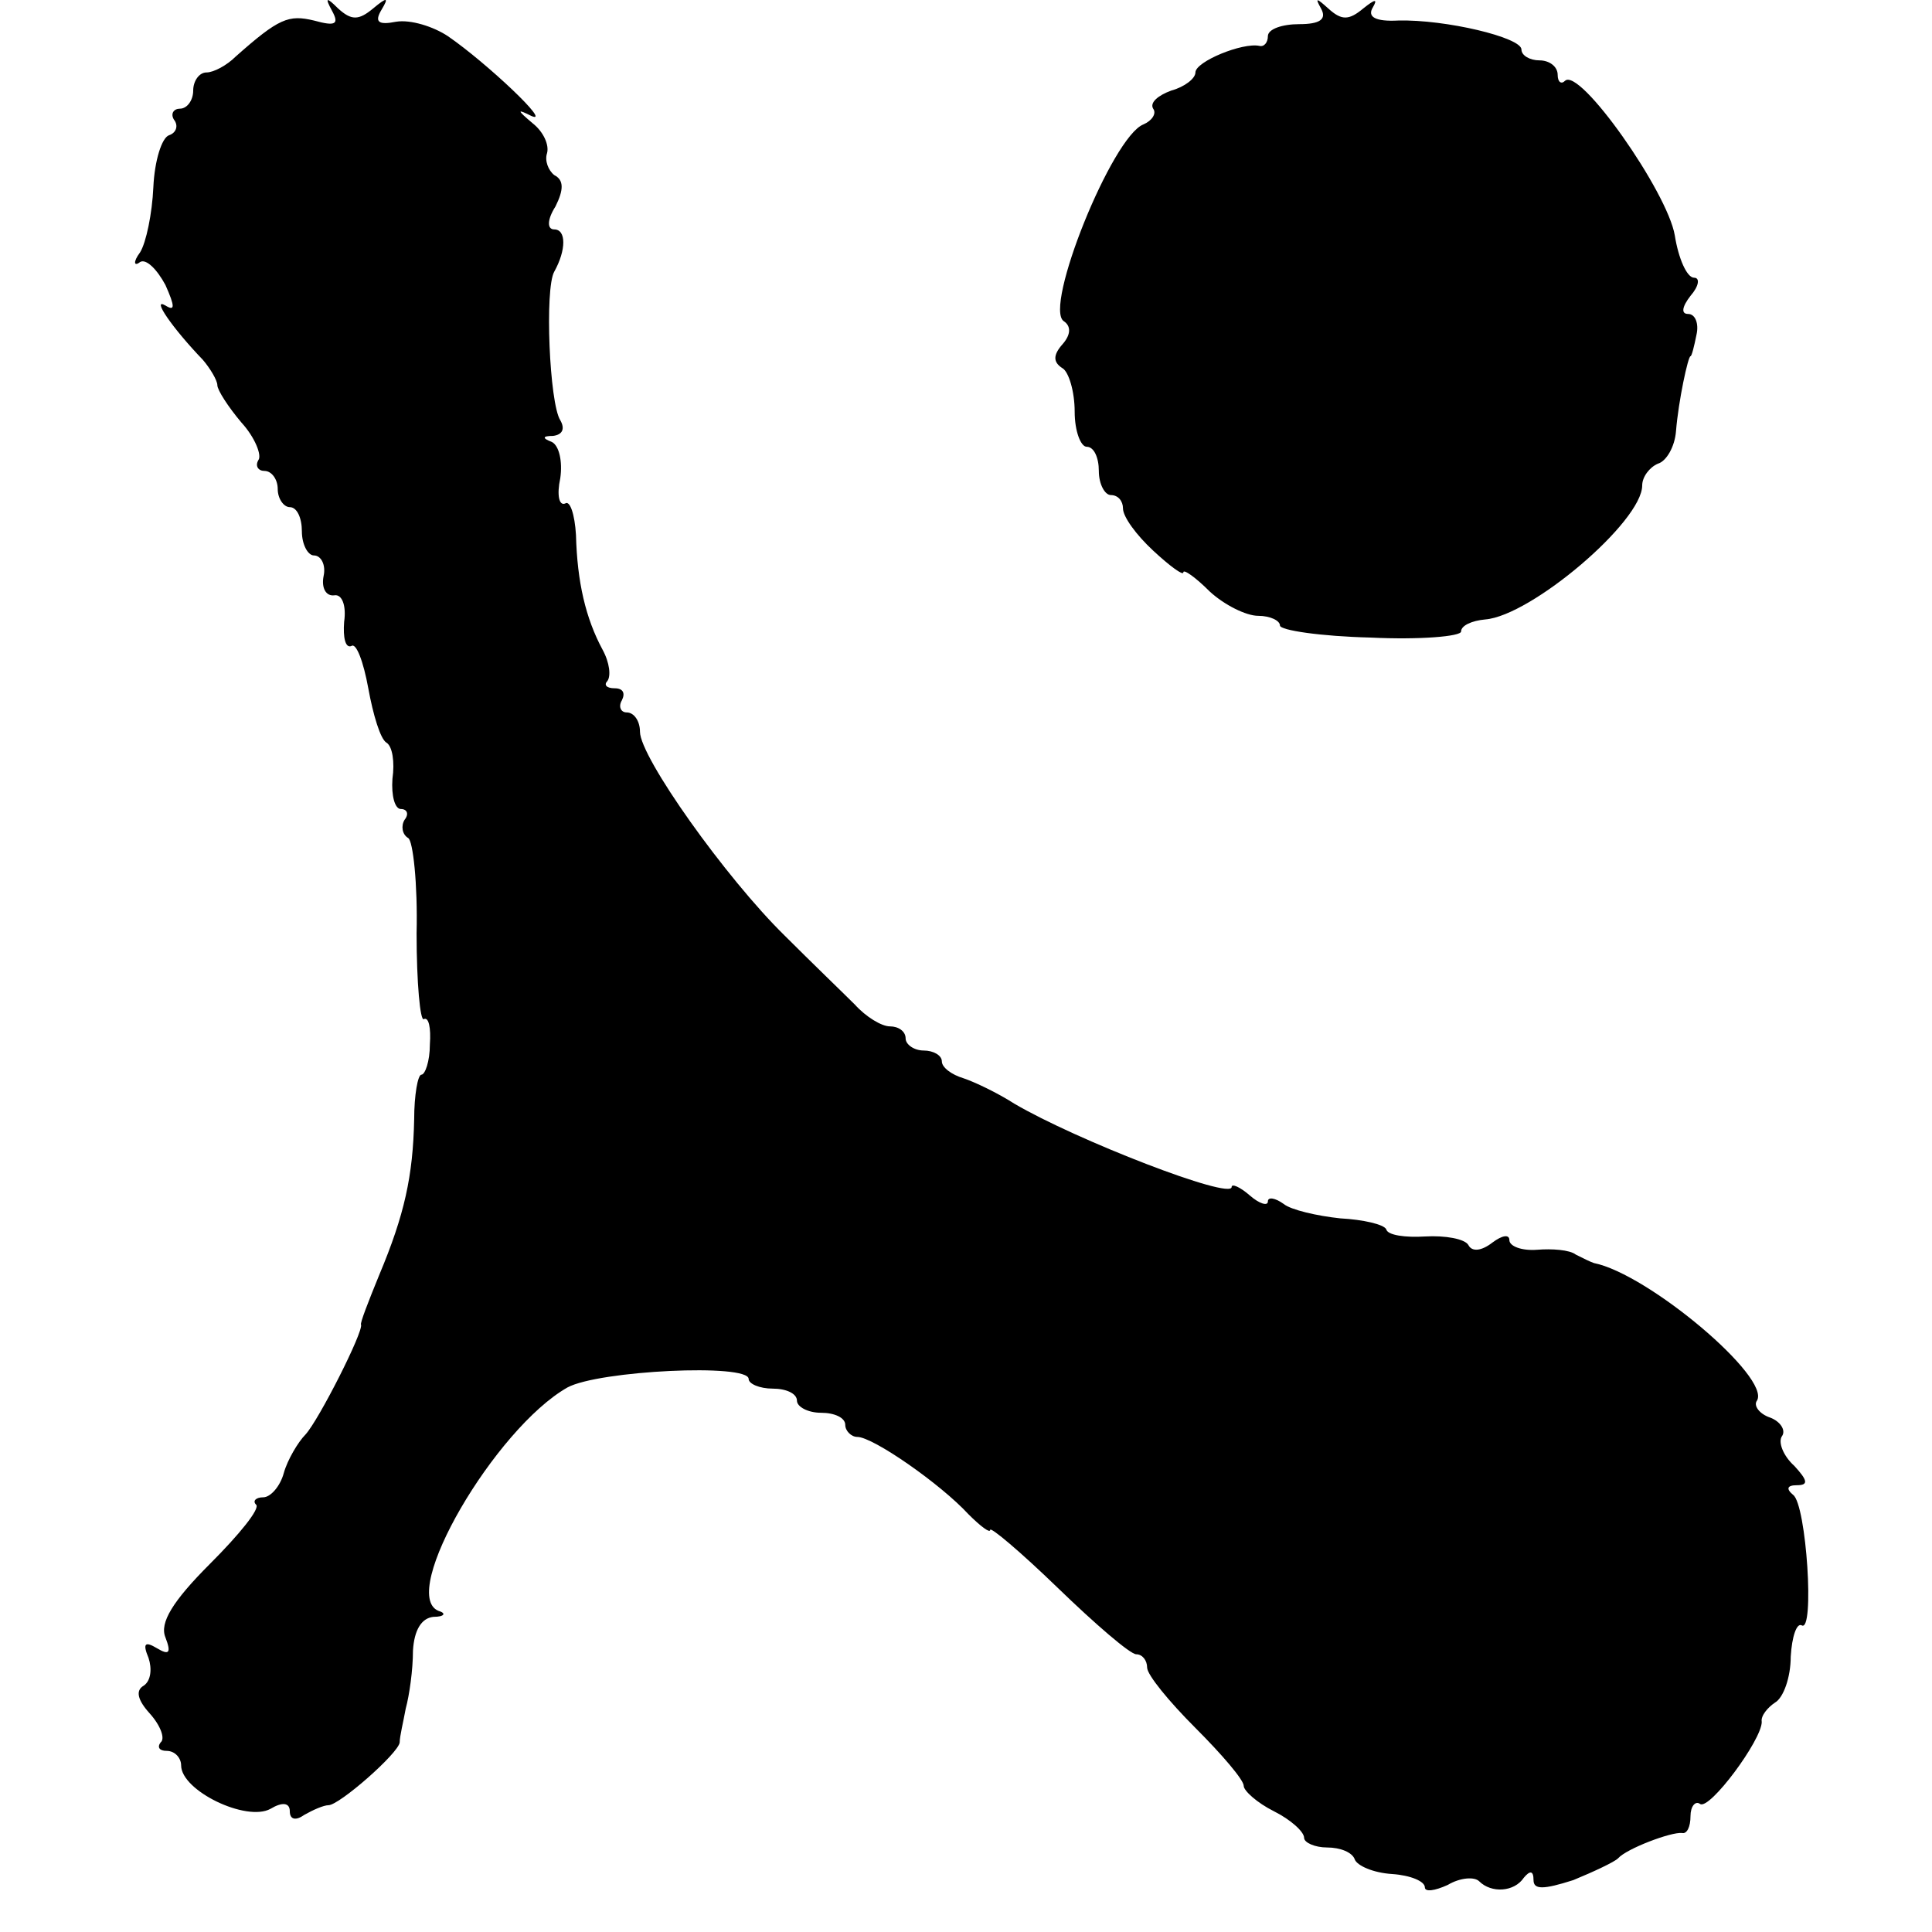
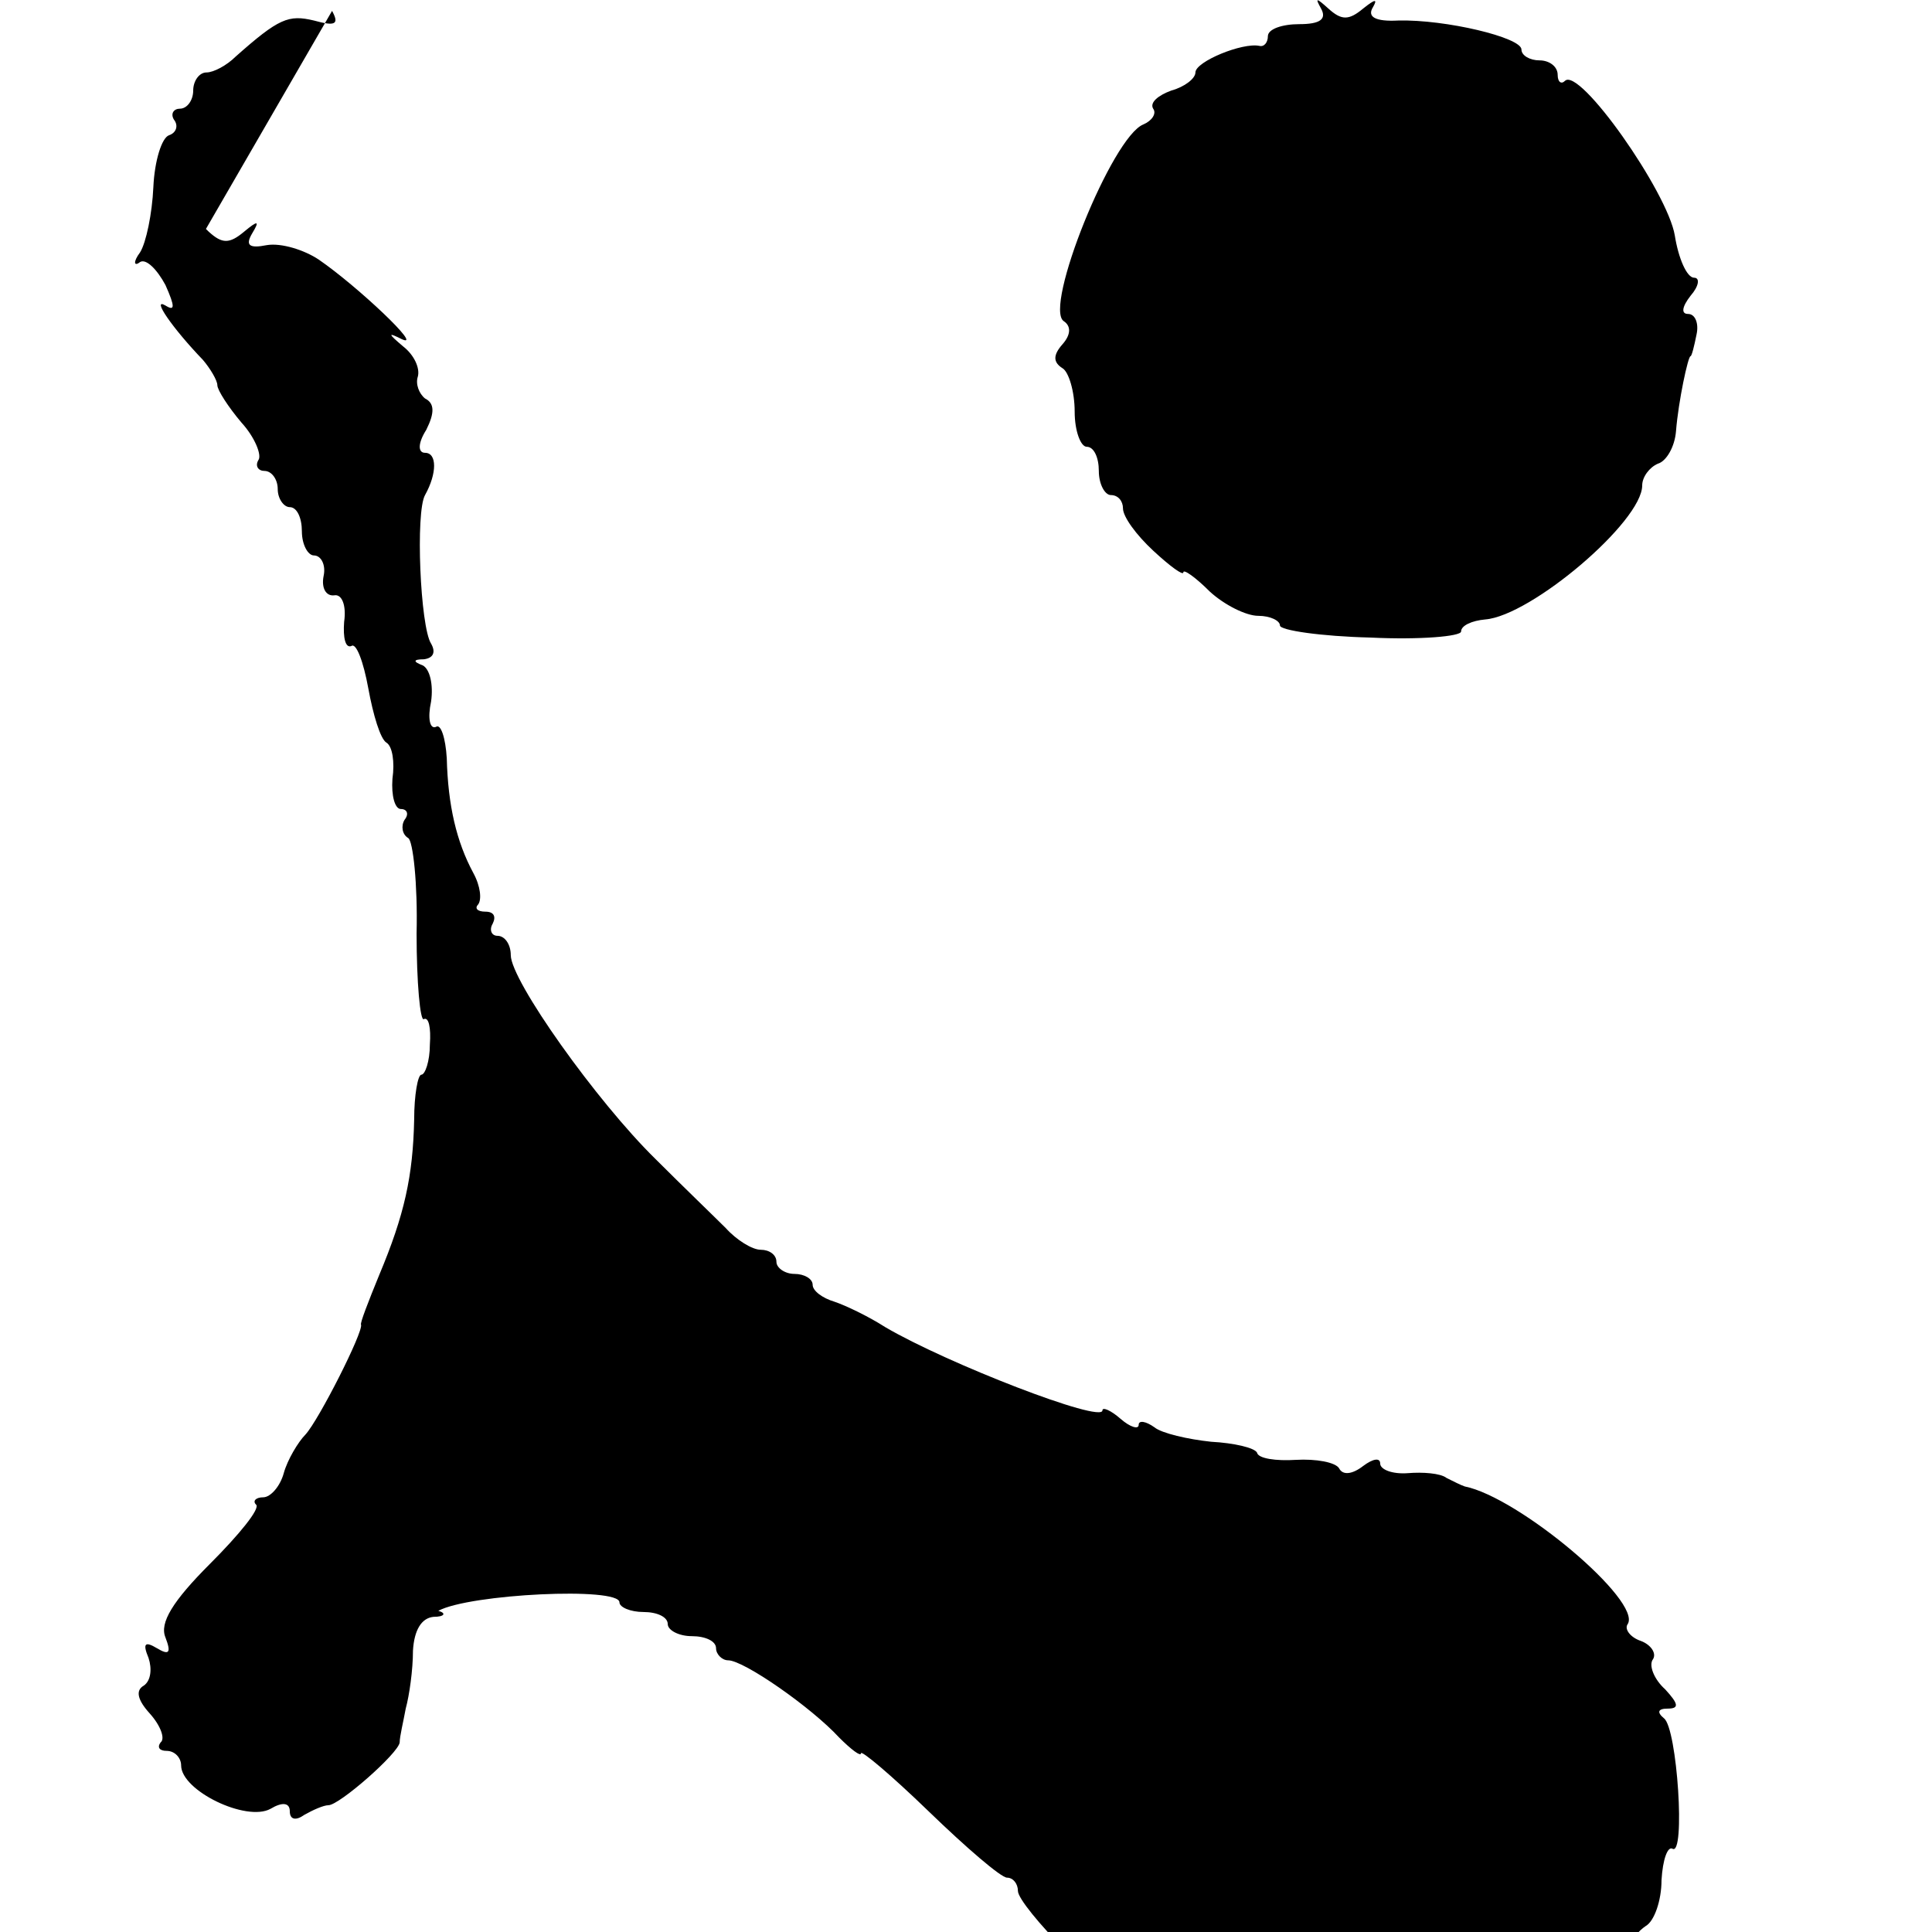
<svg xmlns="http://www.w3.org/2000/svg" version="1" width="213.333" height="213.333" viewBox="0 0 160 160">
-   <path d="M27.5.9c.6 1.1.3 1.3-1.5.8-2.1-.5-2.9-.2-6.5 3-.7.7-1.8 1.3-2.4 1.3-.6 0-1.1.7-1.1 1.5S15.5 9 14.9 9c-.5 0-.8.4-.5.9.4.5.2 1.1-.4 1.3-.6.2-1.2 2.1-1.3 4.3-.1 2.2-.6 4.6-1.1 5.4-.6.8-.5 1.2 0 .8.5-.3 1.4.6 2.1 1.9.8 1.8.8 2.2 0 1.7-1.2-.7.6 1.9 3.1 4.5.6.7 1.2 1.7 1.2 2.1 0 .4.9 1.8 2 3.1 1.1 1.2 1.7 2.7 1.4 3.1-.3.5 0 .9.5.9.6 0 1.1.7 1.1 1.5s.5 1.5 1 1.5c.6 0 1 .9 1 2s.5 2 1 2c.6 0 1 .8.8 1.7-.2 1 .2 1.7.9 1.6.6-.1 1 .8.8 2.2-.1 1.3.1 2.2.6 2 .4-.3 1 1.3 1.4 3.5.4 2.2 1 4.2 1.5 4.5.5.3.7 1.6.5 3-.1 1.4.2 2.5.7 2.5.5 0 .7.4.3.9-.3.5-.2 1.2.3 1.5.4.2.8 3.8.7 7.9 0 4.1.3 7.3.6 7.1.4-.2.6.7.5 2.1 0 1.4-.4 2.5-.7 2.5-.3 0-.6 1.7-.6 3.7-.1 4.7-.8 7.9-2.9 12.9-.9 2.2-1.6 4-1.5 4.1.2.6-3.5 7.9-4.6 9.1-.6.6-1.5 2.1-1.8 3.2-.3 1.1-1.1 2-1.7 2-.6 0-.9.3-.6.6.4.3-1.4 2.5-3.8 4.9-3.1 3.1-4.2 4.9-3.7 6.1.5 1.3.3 1.5-.7.9s-1.2-.4-.7.8c.3.9.2 1.9-.4 2.3-.7.4-.5 1.2.5 2.3.9 1 1.3 2.1.9 2.4-.3.4-.1.7.5.7.7 0 1.2.6 1.2 1.2 0 2.1 5.4 4.7 7.4 3.6 1-.6 1.6-.5 1.6.2s.5.8 1.2.3c.7-.4 1.6-.8 2-.8.9 0 5.8-4.3 5.9-5.2 0-.5.3-1.7.5-2.8.3-1.1.6-3.2.6-4.8.1-1.7.7-2.7 1.7-2.8.9 0 1.1-.3.4-.5C33 132 41 118.3 47 114.9c2.6-1.4 15-2 15-.7 0 .4.9.8 2 .8s2 .4 2 1c0 .5.9 1 2 1s2 .4 2 1c0 .5.5 1 1 1 1.3 0 6.9 3.9 9.2 6.4 1 1 1.8 1.6 1.8 1.3 0-.3 2.5 1.8 5.6 4.8 3.1 3 6 5.5 6.5 5.5s.9.5.9 1.1c0 .6 1.8 2.8 4 5s4 4.3 4 4.8c0 .4 1.1 1.4 2.5 2.1 1.4.7 2.5 1.7 2.5 2.2 0 .4.9.8 1.9.8 1.1 0 2.1.4 2.3 1 .2.5 1.5 1.1 3.1 1.2 1.5.1 2.7.6 2.7 1.1 0 .4.8.3 1.9-.2 1-.6 2.2-.7 2.6-.3 1 1 2.9.9 3.7-.3.5-.6.8-.6.8.2s.8.8 3.3 0c1.7-.7 3.4-1.5 3.7-1.8.7-.8 4.4-2.2 5.3-2.1.4.1.7-.5.7-1.4 0-.8.4-1.3.8-1 .8.5 5.1-5.3 5.1-6.8-.1-.5.5-1.2 1.1-1.6.7-.4 1.3-2.1 1.3-3.8.1-1.7.5-2.8.9-2.6 1.1.7.4-10-.7-10.8-.6-.5-.5-.8.3-.8 1 0 .9-.4-.2-1.6-.9-.8-1.4-2-1-2.5.3-.5-.2-1.2-1-1.5-.9-.3-1.4-1-1.1-1.4 1.2-1.9-9-10.5-13.5-11.4-.3-.1-.9-.4-1.5-.7-.5-.4-2-.5-3.2-.4-1.3.1-2.3-.3-2.3-.8s-.6-.4-1.4.2c-.9.7-1.7.8-2 .2-.3-.5-1.9-.8-3.6-.7-1.6.1-3.1-.1-3.2-.6-.2-.4-1.9-.8-3.8-.9-1.9-.2-4.1-.7-4.7-1.2-.7-.5-1.3-.6-1.3-.2 0 .4-.7.2-1.5-.5s-1.5-1-1.5-.7c0 1.1-12.9-3.9-18-6.9-1.4-.9-3.3-1.8-4.2-2.1-1-.3-1.8-.9-1.8-1.4 0-.5-.7-.9-1.5-.9s-1.5-.5-1.5-1c0-.6-.6-1-1.3-1-.7 0-2-.8-2.9-1.8-.9-.9-3.6-3.5-5.8-5.7-4.9-4.8-12-14.8-12-16.9 0-.9-.5-1.6-1.1-1.6-.5 0-.7-.5-.4-1 .3-.6.1-1-.6-1s-.9-.3-.6-.6c.3-.4.2-1.5-.4-2.6-1.4-2.6-2.1-5.6-2.2-9.5-.1-1.7-.5-2.9-.9-2.6-.5.2-.7-.7-.4-2.1.2-1.4-.1-2.7-.7-3-.8-.3-.8-.5.1-.5.8-.1 1-.6.6-1.3-.9-1.4-1.3-10.9-.5-12.3 1-1.8 1-3.5 0-3.5-.6 0-.6-.8.1-1.9.7-1.4.7-2.2-.1-2.6-.5-.4-.8-1.2-.6-1.8.2-.7-.3-1.8-1.2-2.5-1.3-1.1-1.3-1.2-.1-.6 1.8.8-3.7-4.4-6.9-6.6-1.2-.8-3.1-1.4-4.3-1.2-1.5.3-1.8 0-1.2-1 .6-1 .5-1.1-.7-.1s-1.8 1-2.9 0c-1-1-1.1-.9-.5.2zm81.9-.2c.5.9-.1 1.3-1.8 1.3-1.4 0-2.6.4-2.6 1 0 .5-.3.9-.7.8C102.9 3.5 99 5.1 99 6c0 .5-.9 1.2-2 1.5-1.1.4-1.8 1-1.5 1.5.3.4-.1 1-.8 1.3-2.6 1-8.3 15.2-6.6 16.3.6.4.6 1.1-.1 1.9-.8.9-.8 1.5 0 2 .5.3 1 1.9 1 3.6 0 1.6.5 2.9 1 2.9.6 0 1 .9 1 2s.5 2 1 2c.6 0 1 .5 1 1.1 0 .7 1.1 2.2 2.5 3.5 1.4 1.3 2.5 2.1 2.5 1.8 0-.3 1 .4 2.2 1.6 1.2 1.1 3 2 4 2s1.8.4 1.8.8 3.4.9 7.5 1c4.1.2 7.5-.1 7.5-.5 0-.5.9-.9 2-1 3.8-.3 13-8.1 13-11.1 0-.7.6-1.5 1.3-1.8.7-.2 1.4-1.4 1.5-2.7.2-2.5 1-6.2 1.2-6.2.1 0 .3-.8.5-1.8.2-.9-.1-1.7-.7-1.7s-.5-.6.2-1.5c.7-.8.8-1.5.3-1.5-.6 0-1.3-1.6-1.6-3.5-.6-3.6-7.9-14-9.1-12.8-.3.3-.6.1-.6-.5 0-.7-.7-1.2-1.5-1.2s-1.5-.4-1.5-.9c0-1-6.3-2.5-10.2-2.4-1.9.1-2.6-.3-2.1-1.1.4-.7.2-.7-.8.1-1.2 1-1.8 1-2.9 0-1-.9-1.1-.9-.6 0z" />
+   <path d="M27.5.9c.6 1.1.3 1.3-1.5.8-2.1-.5-2.9-.2-6.5 3-.7.7-1.8 1.3-2.4 1.3-.6 0-1.1.7-1.1 1.5S15.5 9 14.9 9c-.5 0-.8.4-.5.9.4.5.2 1.1-.4 1.3-.6.2-1.2 2.1-1.3 4.3-.1 2.2-.6 4.6-1.1 5.4-.6.8-.5 1.2 0 .8.5-.3 1.4.6 2.1 1.9.8 1.8.8 2.2 0 1.7-1.2-.7.6 1.9 3.1 4.5.6.7 1.2 1.7 1.2 2.1 0 .4.9 1.8 2 3.1 1.1 1.2 1.7 2.7 1.4 3.1-.3.5 0 .9.5.9.6 0 1.1.7 1.1 1.5s.5 1.5 1 1.5c.6 0 1 .9 1 2s.5 2 1 2c.6 0 1 .8.8 1.7-.2 1 .2 1.7.9 1.6.6-.1 1 .8.8 2.2-.1 1.3.1 2.2.6 2 .4-.3 1 1.3 1.4 3.5.4 2.2 1 4.2 1.5 4.5.5.3.7 1.6.5 3-.1 1.4.2 2.5.7 2.5.5 0 .7.4.3.9-.3.5-.2 1.2.3 1.5.4.2.8 3.8.7 7.9 0 4.1.3 7.3.6 7.1.4-.2.6.7.5 2.1 0 1.4-.4 2.5-.7 2.5-.3 0-.6 1.7-.6 3.7-.1 4.7-.8 7.9-2.9 12.9-.9 2.2-1.6 4-1.5 4.1.2.6-3.5 7.9-4.6 9.1-.6.6-1.5 2.1-1.8 3.2-.3 1.1-1.1 2-1.7 2-.6 0-.9.3-.6.6.4.3-1.4 2.5-3.8 4.9-3.1 3.1-4.2 4.9-3.7 6.1.5 1.3.3 1.5-.7.9s-1.2-.4-.7.8c.3.9.2 1.9-.4 2.3-.7.4-.5 1.2.5 2.3.9 1 1.3 2.1.9 2.4-.3.4-.1.7.5.7.7 0 1.2.6 1.2 1.2 0 2.1 5.4 4.7 7.4 3.6 1-.6 1.6-.5 1.6.2s.5.8 1.2.3c.7-.4 1.6-.8 2-.8.9 0 5.8-4.3 5.9-5.2 0-.5.3-1.7.5-2.8.3-1.1.6-3.2.6-4.8.1-1.7.7-2.7 1.7-2.8.9 0 1.1-.3.4-.5c2.6-1.4 15-2 15-.7 0 .4.9.8 2 .8s2 .4 2 1c0 .5.9 1 2 1s2 .4 2 1c0 .5.5 1 1 1 1.3 0 6.9 3.9 9.2 6.4 1 1 1.8 1.6 1.8 1.3 0-.3 2.5 1.8 5.6 4.8 3.1 3 6 5.5 6.5 5.5s.9.5.9 1.1c0 .6 1.8 2.8 4 5s4 4.3 4 4.8c0 .4 1.1 1.4 2.5 2.1 1.4.7 2.5 1.7 2.5 2.2 0 .4.9.8 1.9.8 1.1 0 2.1.4 2.3 1 .2.5 1.5 1.1 3.1 1.2 1.5.1 2.7.6 2.7 1.1 0 .4.8.3 1.9-.2 1-.6 2.2-.7 2.6-.3 1 1 2.9.9 3.7-.3.5-.6.8-.6.8.2s.8.8 3.3 0c1.7-.7 3.4-1.5 3.7-1.8.7-.8 4.4-2.2 5.3-2.1.4.1.7-.5.7-1.4 0-.8.4-1.3.8-1 .8.5 5.1-5.3 5.1-6.8-.1-.5.5-1.2 1.1-1.6.7-.4 1.3-2.1 1.3-3.8.1-1.7.5-2.8.9-2.6 1.1.7.4-10-.7-10.8-.6-.5-.5-.8.3-.8 1 0 .9-.4-.2-1.6-.9-.8-1.4-2-1-2.5.3-.5-.2-1.2-1-1.5-.9-.3-1.4-1-1.1-1.4 1.2-1.9-9-10.5-13.5-11.4-.3-.1-.9-.4-1.5-.7-.5-.4-2-.5-3.2-.4-1.3.1-2.3-.3-2.3-.8s-.6-.4-1.4.2c-.9.7-1.7.8-2 .2-.3-.5-1.9-.8-3.6-.7-1.6.1-3.1-.1-3.2-.6-.2-.4-1.9-.8-3.8-.9-1.9-.2-4.1-.7-4.7-1.2-.7-.5-1.3-.6-1.3-.2 0 .4-.7.2-1.5-.5s-1.5-1-1.5-.7c0 1.1-12.9-3.9-18-6.9-1.4-.9-3.3-1.8-4.2-2.1-1-.3-1.8-.9-1.8-1.4 0-.5-.7-.9-1.5-.9s-1.5-.5-1.5-1c0-.6-.6-1-1.3-1-.7 0-2-.8-2.9-1.8-.9-.9-3.6-3.5-5.8-5.7-4.9-4.8-12-14.8-12-16.9 0-.9-.5-1.6-1.1-1.6-.5 0-.7-.5-.4-1 .3-.6.1-1-.6-1s-.9-.3-.6-.6c.3-.4.2-1.5-.4-2.6-1.4-2.6-2.1-5.6-2.2-9.5-.1-1.7-.5-2.9-.9-2.6-.5.2-.7-.7-.4-2.1.2-1.4-.1-2.7-.7-3-.8-.3-.8-.5.1-.5.8-.1 1-.6.6-1.3-.9-1.4-1.3-10.9-.5-12.3 1-1.8 1-3.5 0-3.5-.6 0-.6-.8.1-1.9.7-1.4.7-2.2-.1-2.6-.5-.4-.8-1.2-.6-1.8.2-.7-.3-1.8-1.2-2.5-1.3-1.1-1.3-1.2-.1-.6 1.8.8-3.7-4.4-6.9-6.6-1.2-.8-3.1-1.4-4.3-1.2-1.5.3-1.8 0-1.2-1 .6-1 .5-1.1-.7-.1s-1.8 1-2.9 0c-1-1-1.1-.9-.5.2zm81.9-.2c.5.9-.1 1.3-1.8 1.3-1.4 0-2.6.4-2.6 1 0 .5-.3.9-.7.8C102.9 3.5 99 5.1 99 6c0 .5-.9 1.2-2 1.5-1.1.4-1.8 1-1.5 1.5.3.4-.1 1-.8 1.3-2.6 1-8.3 15.2-6.6 16.3.6.4.6 1.1-.1 1.9-.8.9-.8 1.5 0 2 .5.3 1 1.9 1 3.6 0 1.6.5 2.9 1 2.9.6 0 1 .9 1 2s.5 2 1 2c.6 0 1 .5 1 1.1 0 .7 1.1 2.2 2.5 3.5 1.4 1.3 2.5 2.1 2.5 1.8 0-.3 1 .4 2.2 1.6 1.2 1.1 3 2 4 2s1.8.4 1.8.8 3.4.9 7.5 1c4.1.2 7.5-.1 7.5-.5 0-.5.9-.9 2-1 3.8-.3 13-8.1 13-11.1 0-.7.6-1.5 1.3-1.8.7-.2 1.4-1.4 1.5-2.7.2-2.5 1-6.2 1.2-6.2.1 0 .3-.8.5-1.8.2-.9-.1-1.7-.7-1.7s-.5-.6.2-1.5c.7-.8.8-1.5.3-1.5-.6 0-1.3-1.6-1.6-3.5-.6-3.6-7.9-14-9.1-12.8-.3.3-.6.1-.6-.5 0-.7-.7-1.2-1.5-1.2s-1.5-.4-1.5-.9c0-1-6.3-2.5-10.2-2.4-1.9.1-2.6-.3-2.1-1.1.4-.7.2-.7-.8.1-1.2 1-1.8 1-2.9 0-1-.9-1.1-.9-.6 0z" />
</svg>